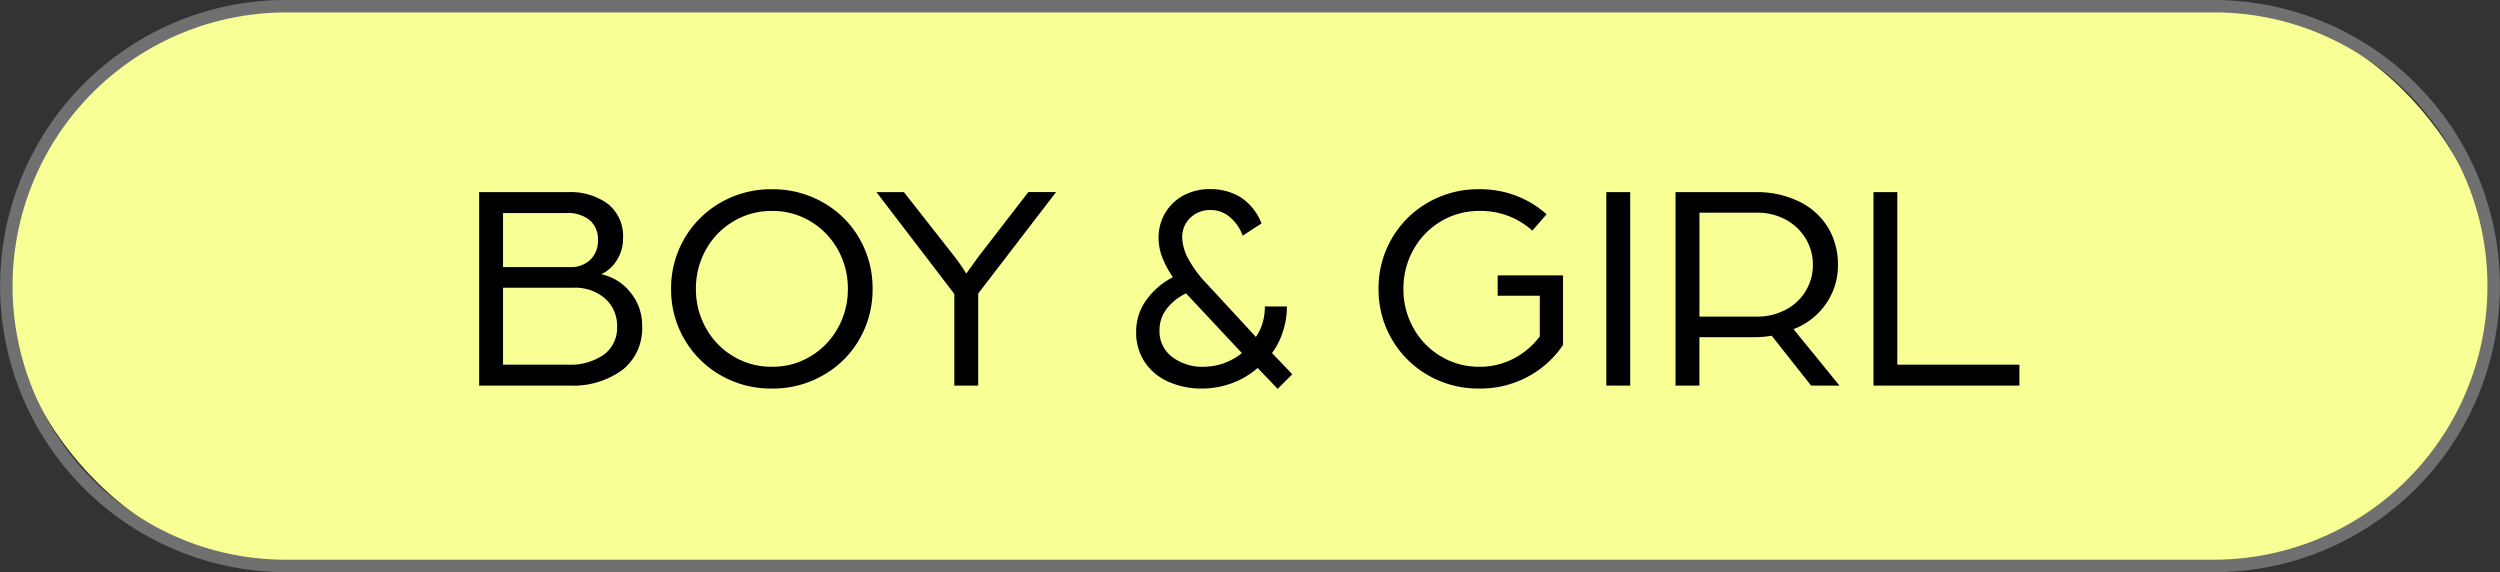
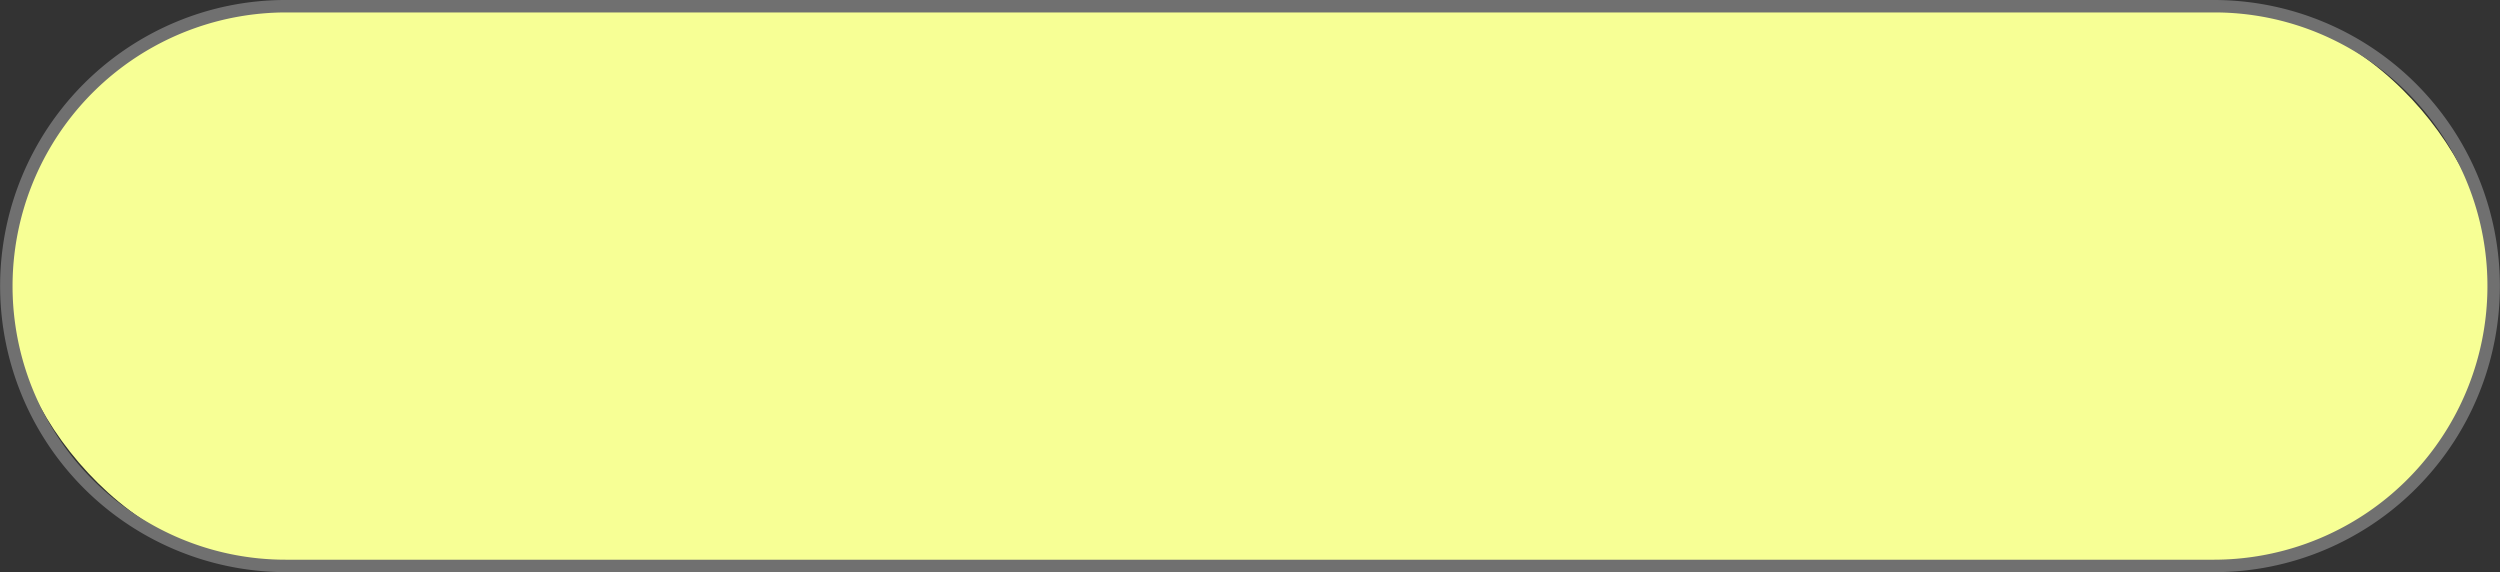
<svg xmlns="http://www.w3.org/2000/svg" width="201" height="46" viewBox="0 0 201 46">
  <rect x="0" y="0" width="201" height="46" fill="#333333" stroke="none" />
  <g transform="translate(-882 -128.504)">
    <rect width="200" height="45" rx="22.5" transform="translate(882.5 129.004)" fill="#f7ff95" />
    <path d="M22.5-.5h155a23.006,23.006,0,0,1,8.953,44.192A22.857,22.857,0,0,1,177.5,45.5H22.5A23.006,23.006,0,0,1,13.547,1.308,22.857,22.857,0,0,1,22.5-.5Zm155,45a22.006,22.006,0,0,0,8.563-42.271A21.861,21.861,0,0,0,177.5.5H22.5a22.006,22.006,0,0,0-8.563,42.271A21.861,21.861,0,0,0,22.5,44.5Z" transform="translate(882.5 129.004)" fill="#707070" />
-     <path d="M-54.348-15.552a5.1,5.1,0,0,1,3.228.948,3.307,3.307,0,0,1,1.212,2.772,3.2,3.2,0,0,1-.5,1.752A2.893,2.893,0,0,1-51.66-8.952a4.063,4.063,0,0,1,2.328,1.44,4.138,4.138,0,0,1,.96,2.736A4.24,4.24,0,0,1-49.956-1.26,6.715,6.715,0,0,1-54.252,0h-7.224V-15.552Zm.192,6.024a2.205,2.205,0,0,0,1.632-.6,2.11,2.11,0,0,0,.6-1.56,2.021,2.021,0,0,0-.66-1.608,2.778,2.778,0,0,0-1.884-.576h-5.088v4.344Zm-.216,7.848a4.745,4.745,0,0,0,2.916-.8,2.673,2.673,0,0,0,1.068-2.268,2.876,2.876,0,0,0-.972-2.256,3.669,3.669,0,0,0-2.532-.864h-5.664V-1.68ZM-37.932.24A8.1,8.1,0,0,1-42.06-.828a7.873,7.873,0,0,1-2.916-2.9,7.9,7.9,0,0,1-1.068-4.044,7.9,7.9,0,0,1,1.068-4.044,7.873,7.873,0,0,1,2.916-2.9,8.1,8.1,0,0,1,4.128-1.068,8.118,8.118,0,0,1,4.116,1.068,7.757,7.757,0,0,1,2.916,2.9,7.967,7.967,0,0,1,1.056,4.044A7.967,7.967,0,0,1-30.9-3.732a7.757,7.757,0,0,1-2.916,2.9A8.118,8.118,0,0,1-37.932.24Zm0-1.752a5.877,5.877,0,0,0,3.1-.84,6.072,6.072,0,0,0,2.2-2.28,6.341,6.341,0,0,0,.8-3.144,6.341,6.341,0,0,0-.8-3.144,6.072,6.072,0,0,0-2.2-2.28,5.877,5.877,0,0,0-3.1-.84,5.939,5.939,0,0,0-3.108.84,6.043,6.043,0,0,0-2.208,2.28,6.341,6.341,0,0,0-.8,3.144,6.341,6.341,0,0,0,.8,3.144,6.043,6.043,0,0,0,2.208,2.28A5.939,5.939,0,0,0-37.932-1.512Zm8.4-14.04h2.208L-23.2-10.3q.36.48.588.828t.3.468l.936-1.3,4.056-5.256h2.232l-6.264,8.16V0h-1.92V-7.368ZM-3.372.24A6.552,6.552,0,0,1-5.988-.276,4.494,4.494,0,0,1-7.92-1.824a4.285,4.285,0,0,1-.732-2.544,4.272,4.272,0,0,1,.78-2.46A5.984,5.984,0,0,1-5.7-8.712a8.284,8.284,0,0,1-.864-1.62,4.445,4.445,0,0,1-.288-1.6,3.836,3.836,0,0,1,.48-1.848,3.766,3.766,0,0,1,1.428-1.452,4.455,4.455,0,0,1,2.316-.564,4.6,4.6,0,0,1,2.3.612,4.353,4.353,0,0,1,1.752,2.148l-1.512.984A3.4,3.4,0,0,0-1.14-13.56,2.323,2.323,0,0,0-2.6-14.112a2.286,2.286,0,0,0-1.728.648,2.14,2.14,0,0,0-.624,1.536,3.864,3.864,0,0,0,.468,1.7,9.647,9.647,0,0,0,1.62,2.16L.972-3.912a3.726,3.726,0,0,0,.5-1A4.371,4.371,0,0,0,1.692-6.36H3.468a6.335,6.335,0,0,1-.36,2.124,5.549,5.549,0,0,1-.84,1.62L3.9-.912,2.724.264,1.116-1.416A6.555,6.555,0,0,1-.984-.18,6.985,6.985,0,0,1-3.372.24ZM-3.2-1.512a4.929,4.929,0,0,0,3.048-1.1l-4.488-4.8A4.215,4.215,0,0,0-6.2-6.168a2.773,2.773,0,0,0-.576,1.7A2.587,2.587,0,0,0-5.76-2.3,4.043,4.043,0,0,0-3.2-1.512ZM18.948.24A8.1,8.1,0,0,1,14.82-.828a7.873,7.873,0,0,1-2.916-2.9,7.9,7.9,0,0,1-1.068-4.044A7.9,7.9,0,0,1,11.9-11.82a7.873,7.873,0,0,1,2.916-2.9,8.1,8.1,0,0,1,4.128-1.068,8.228,8.228,0,0,1,2.928.516,7.851,7.851,0,0,1,2.472,1.5L23.2-12.456a6.165,6.165,0,0,0-4.248-1.584,5.939,5.939,0,0,0-3.108.84,6.043,6.043,0,0,0-2.208,2.28,6.341,6.341,0,0,0-.8,3.144,6.341,6.341,0,0,0,.8,3.144,6.043,6.043,0,0,0,2.208,2.28,5.939,5.939,0,0,0,3.108.84,5.832,5.832,0,0,0,2.748-.66A6.129,6.129,0,0,0,23.8-3.96V-7.224H20.412V-8.856h5.256v5.592A7.876,7.876,0,0,1,22.812-.7,8.07,8.07,0,0,1,18.948.24Zm12.12-15.792V0h-1.92V-15.552Zm10.032,0a7.761,7.761,0,0,1,3.6.78,5.52,5.52,0,0,1,2.292,2.1,5.739,5.739,0,0,1,.78,2.976,5.378,5.378,0,0,1-.948,3.1A5.608,5.608,0,0,1,44.2-4.536L47.892,0h-2.28L42.444-4.008a8.647,8.647,0,0,1-1.512.12h-4.3V0h-1.92V-15.552Zm.144,10.008A4.857,4.857,0,0,0,43.572-6.1,4.071,4.071,0,0,0,45.18-7.608,3.985,3.985,0,0,0,45.756-9.7a4.028,4.028,0,0,0-.576-2.112,4.179,4.179,0,0,0-1.6-1.524,4.705,4.705,0,0,0-2.316-.564H36.636v8.352Zm11.3-10.008V-1.68h9.816V0H50.628V-15.552Z" transform="translate(982 159.504)" />
  </g>
</svg>